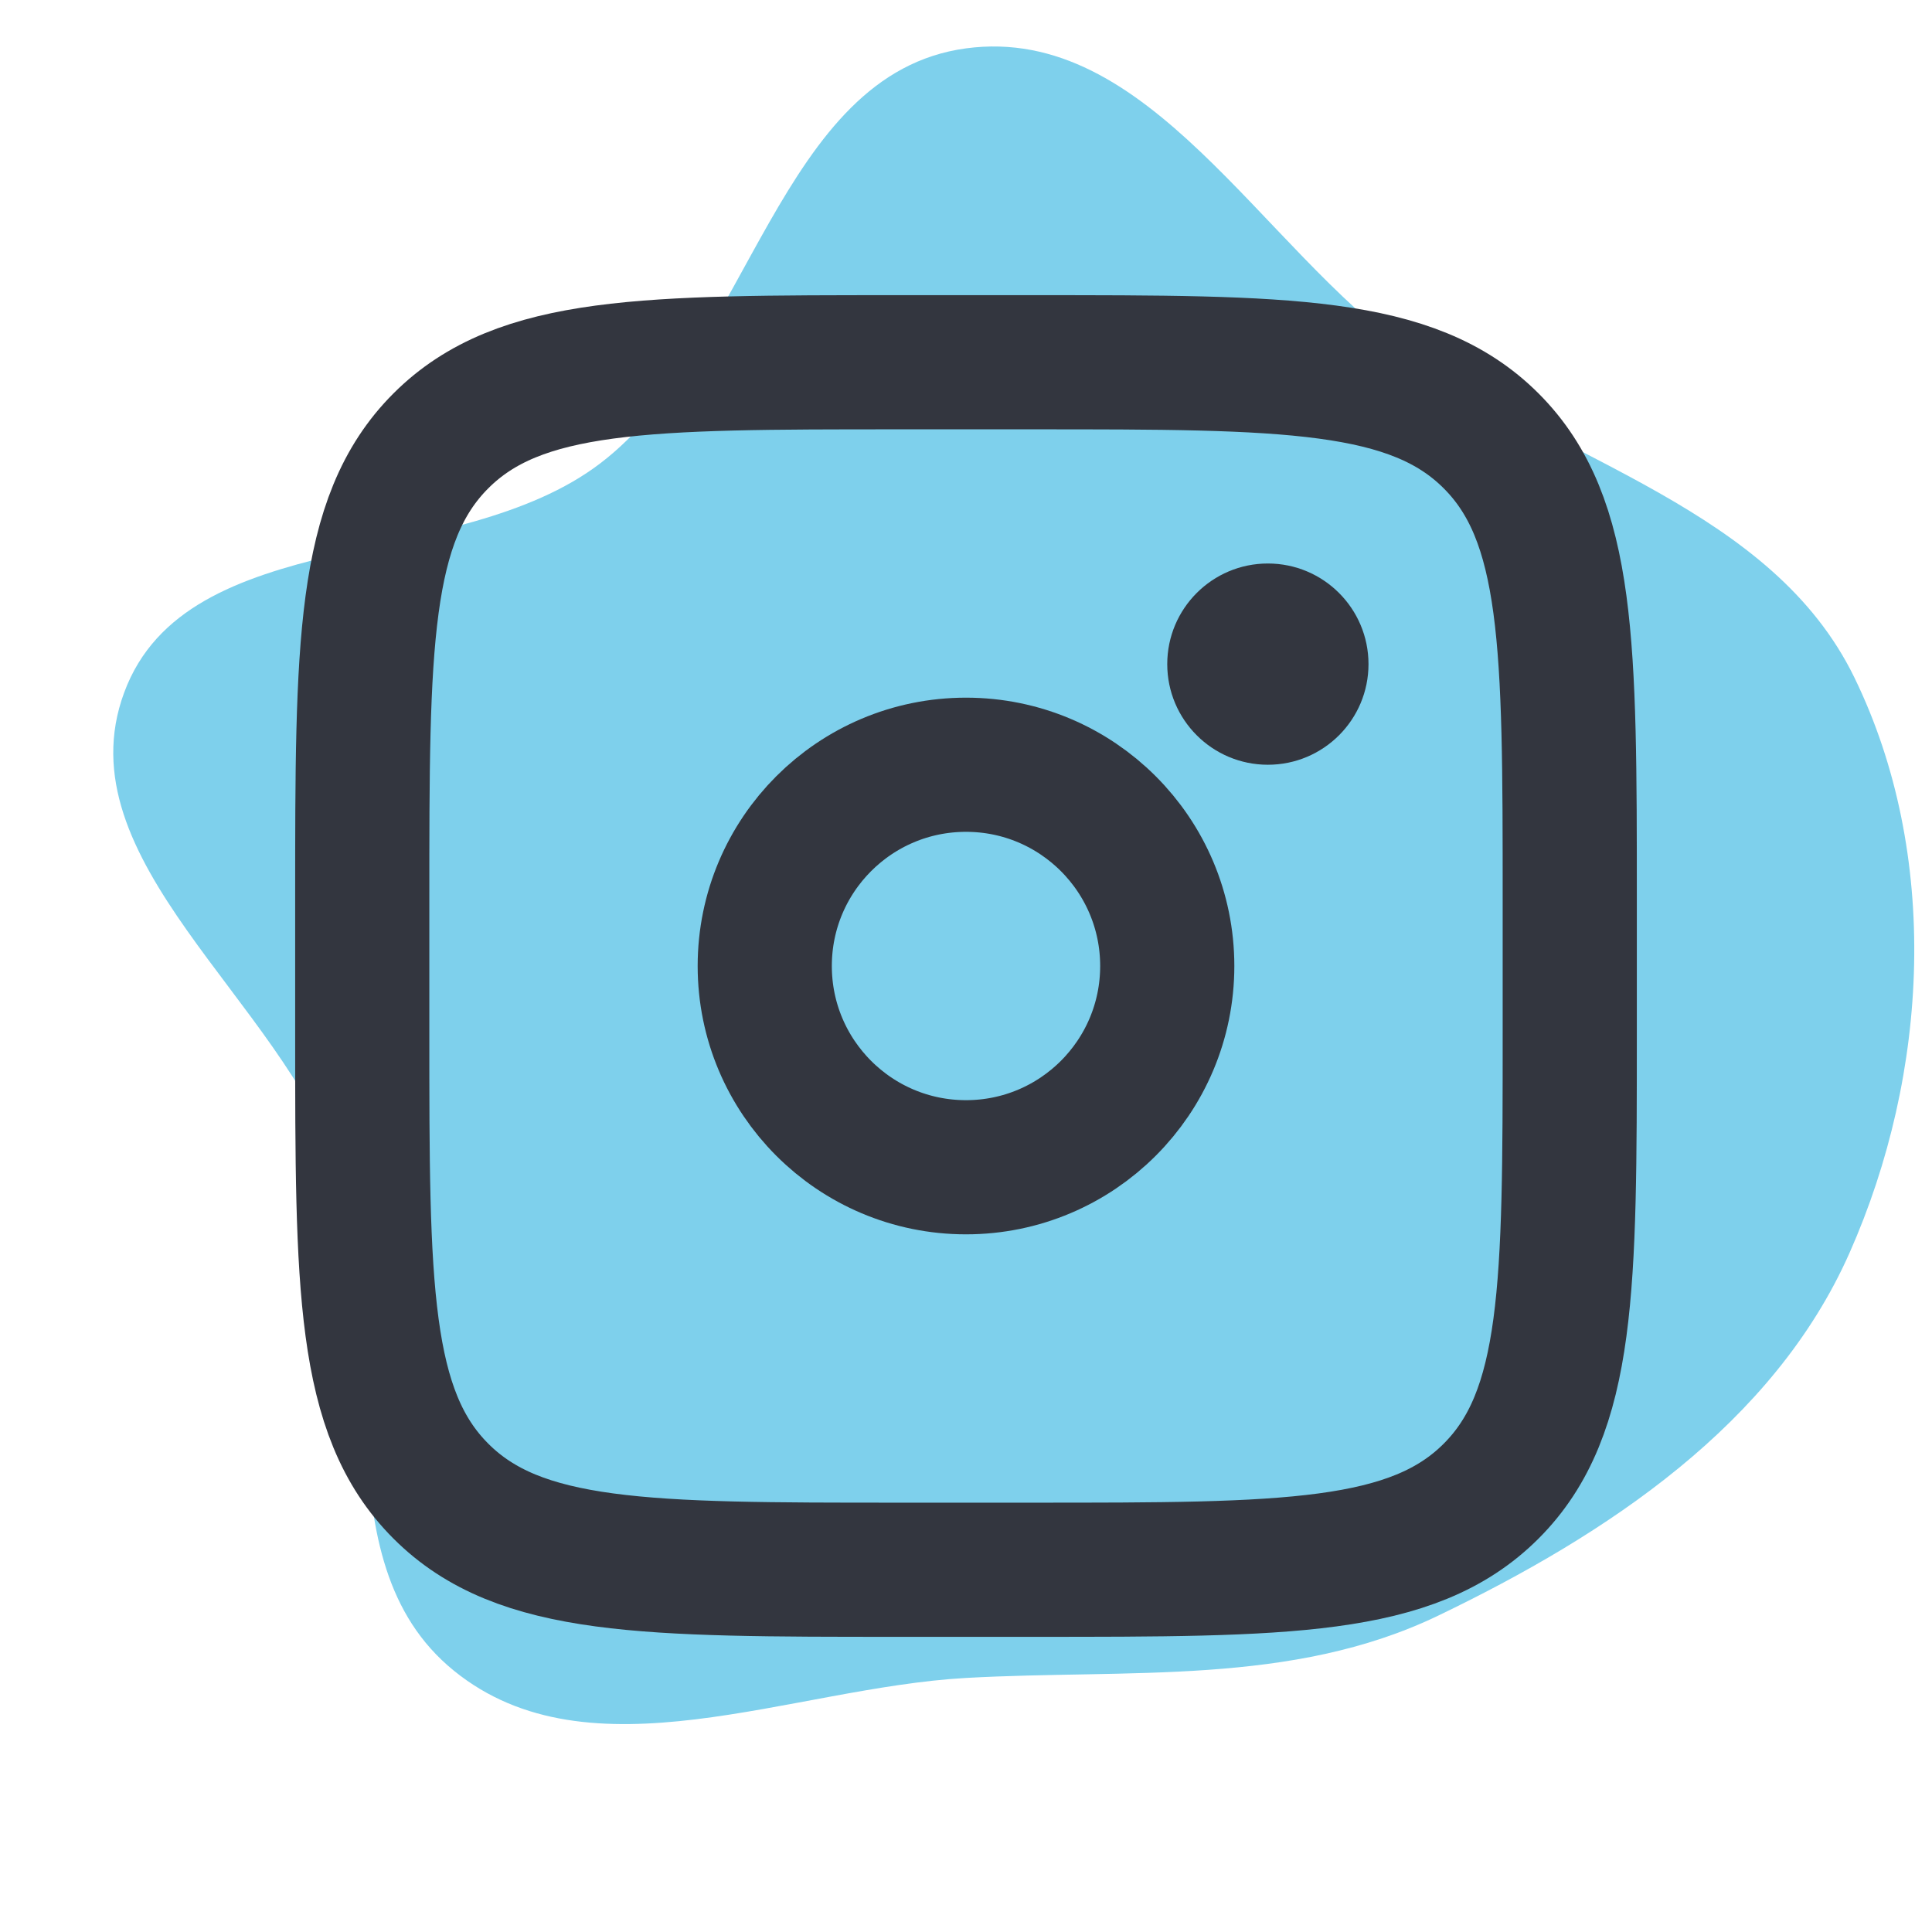
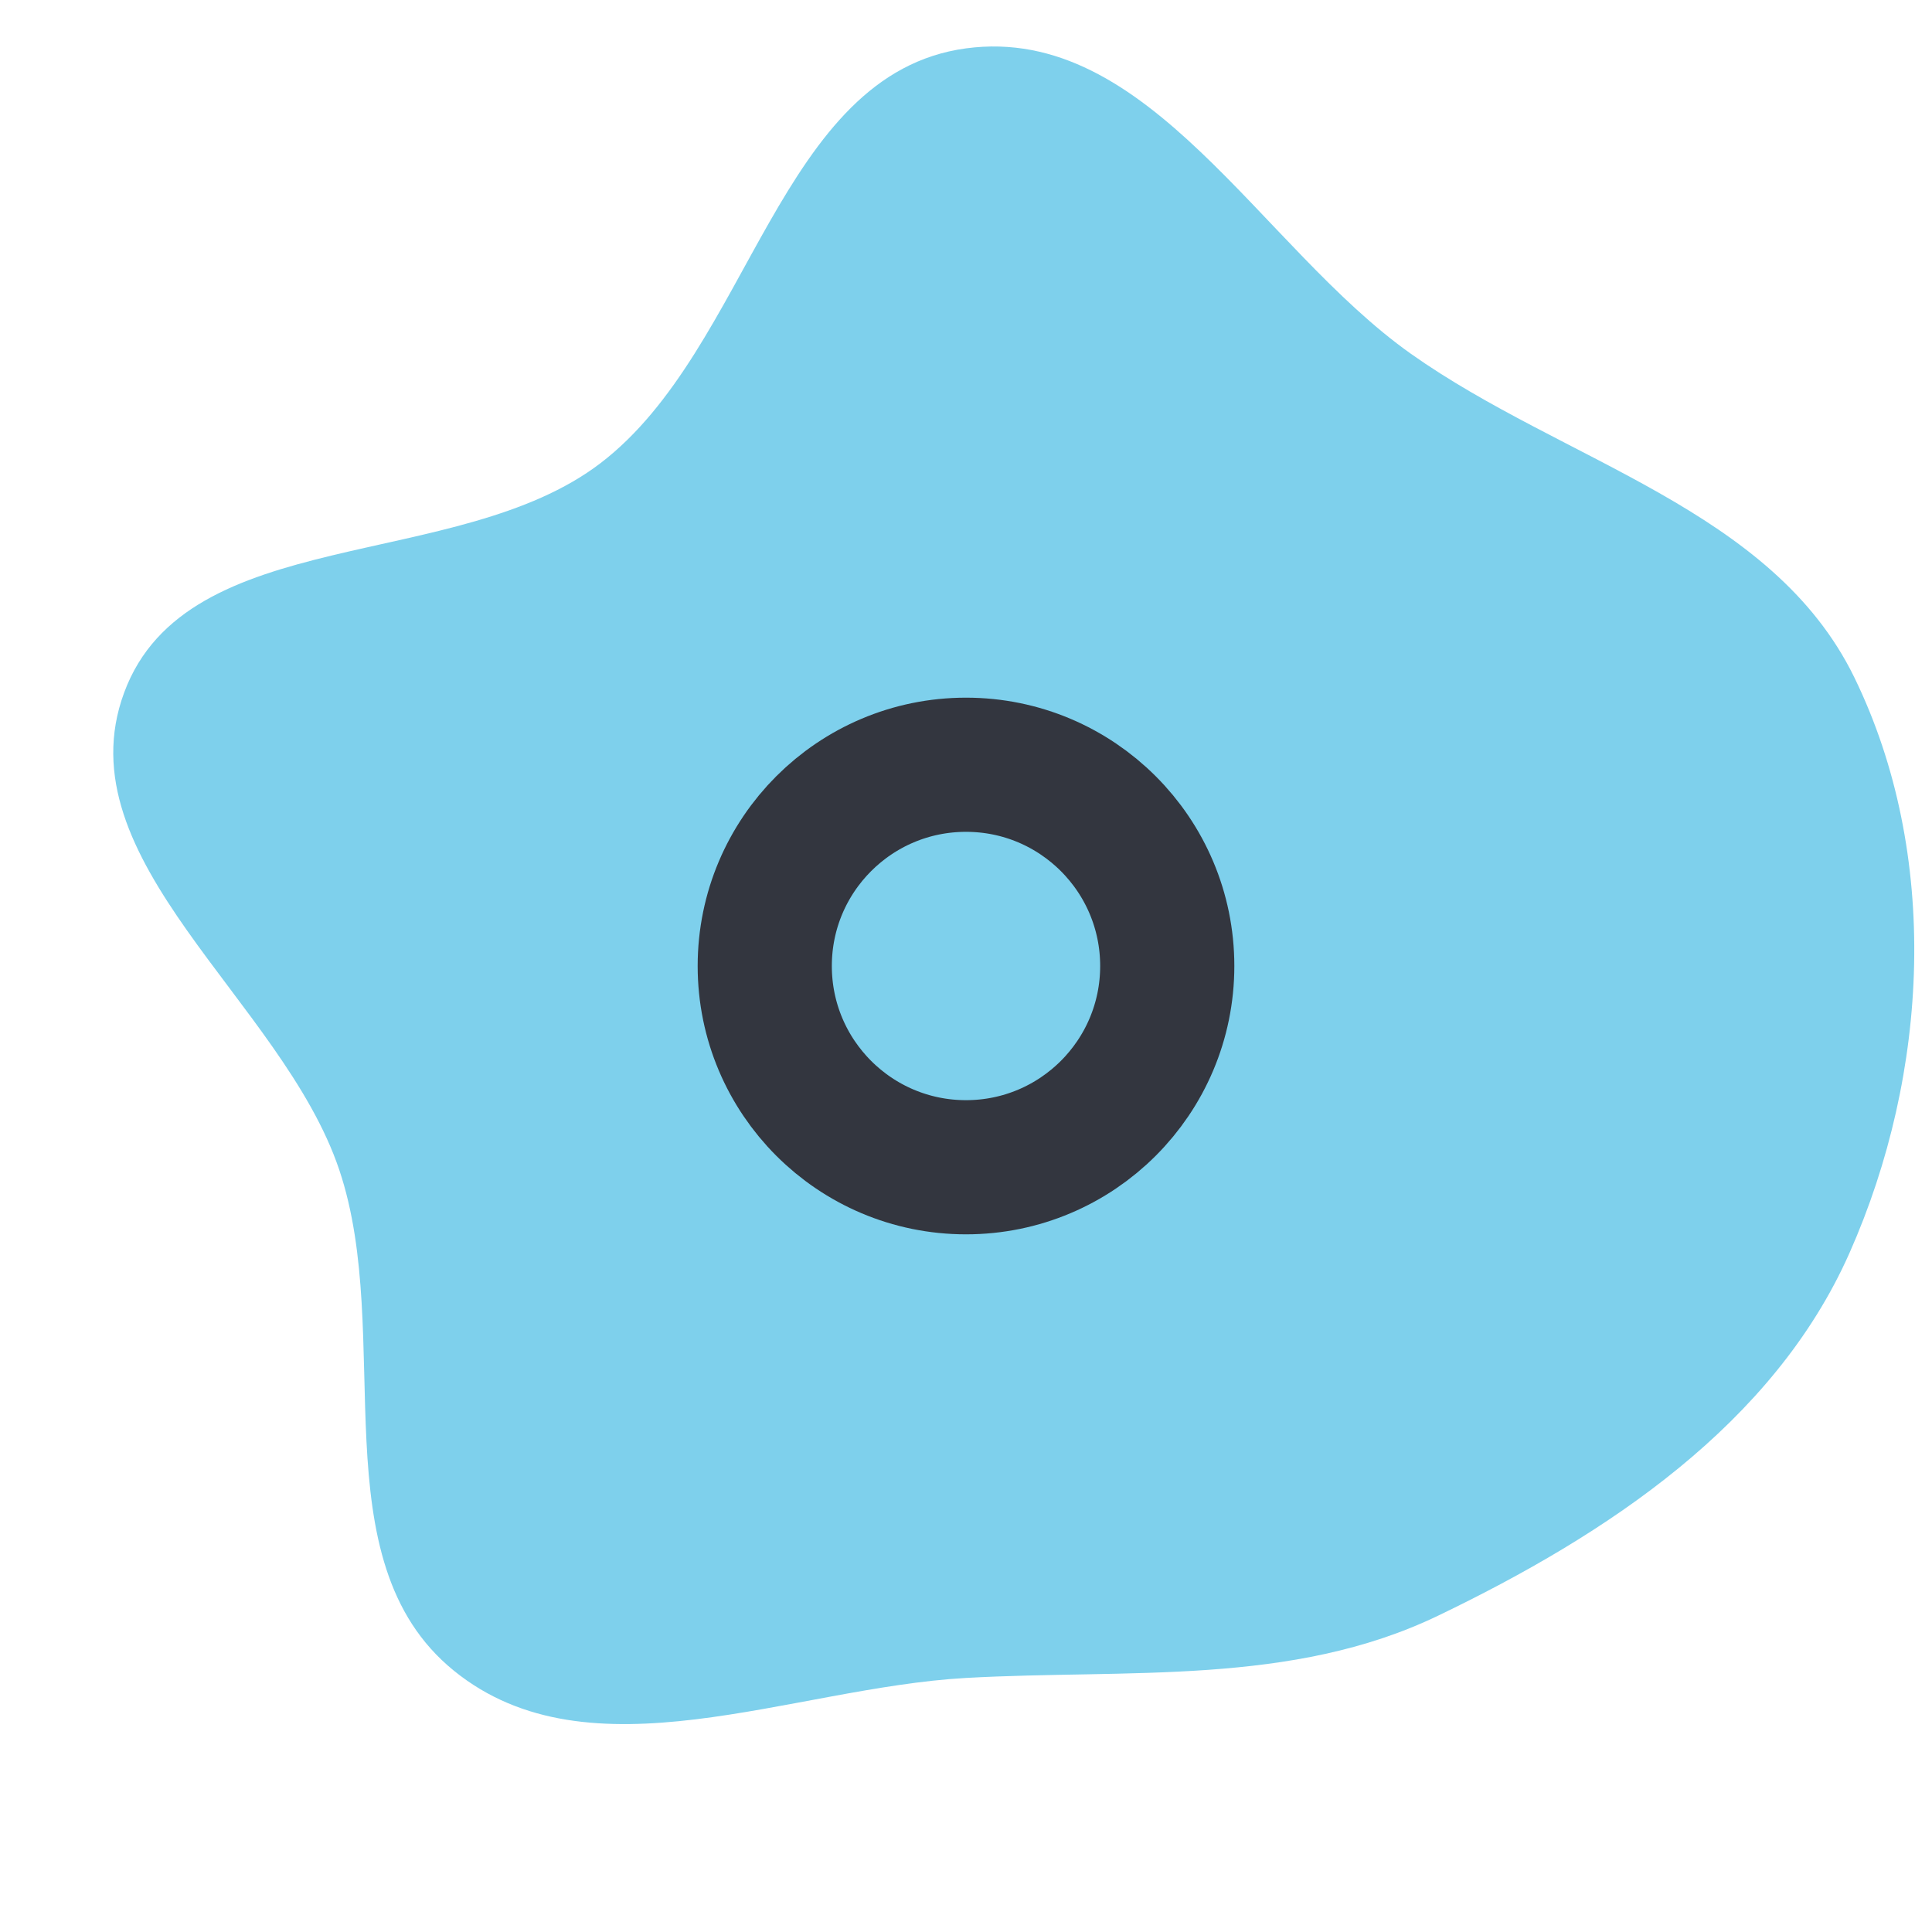
<svg xmlns="http://www.w3.org/2000/svg" width="64px" height="64px" viewBox="-2.4 -2.4 28.80 28.80" fill="none">
  <g id="SVGRepo_bgCarrier" stroke-width="0">
    <path transform="translate(-2.4, -2.4), scale(0.9)" d="M16,27.792C18.69,27.642,21.39,27.929,23.819,26.761C26.616,25.416,29.374,23.592,30.633,20.754C31.954,17.776,32.141,14.148,30.713,11.219C29.351,8.427,25.904,7.654,23.368,5.859C20.876,4.094,19.026,0.393,16,0.801C12.9,1.22,12.433,5.77,9.948,7.67C7.571,9.489,3.095,8.663,2.057,11.47C1.029,14.248,4.672,16.566,5.618,19.373C6.548,22.13,5.259,25.841,7.519,27.673C9.77,29.499,13.106,27.954,16,27.792" fill="#7ed0ec" strokewidth="0" />
  </g>
  <g id="SVGRepo_tracerCarrier" stroke-linecap="round" stroke-linejoin="round" />
  <g id="SVGRepo_iconCarrier">
-     <path d="M3 11C3 7.229 3 5.343 4.172 4.172C5.343 3 7.229 3 11 3H13C16.771 3 18.657 3 19.828 4.172C21 5.343 21 7.229 21 11V13C21 16.771 21 18.657 19.828 19.828C18.657 21 16.771 21 13 21H11C7.229 21 5.343 21 4.172 19.828C3 18.657 3 16.771 3 13V11Z" stroke="#33363F" stroke-width="2" />
-     <circle cx="16.5" cy="7.5" r="1.5" fill="#33363F" />
    <circle cx="12" cy="12" r="3" stroke="#33363F" stroke-width="2" />
  </g>
</svg>